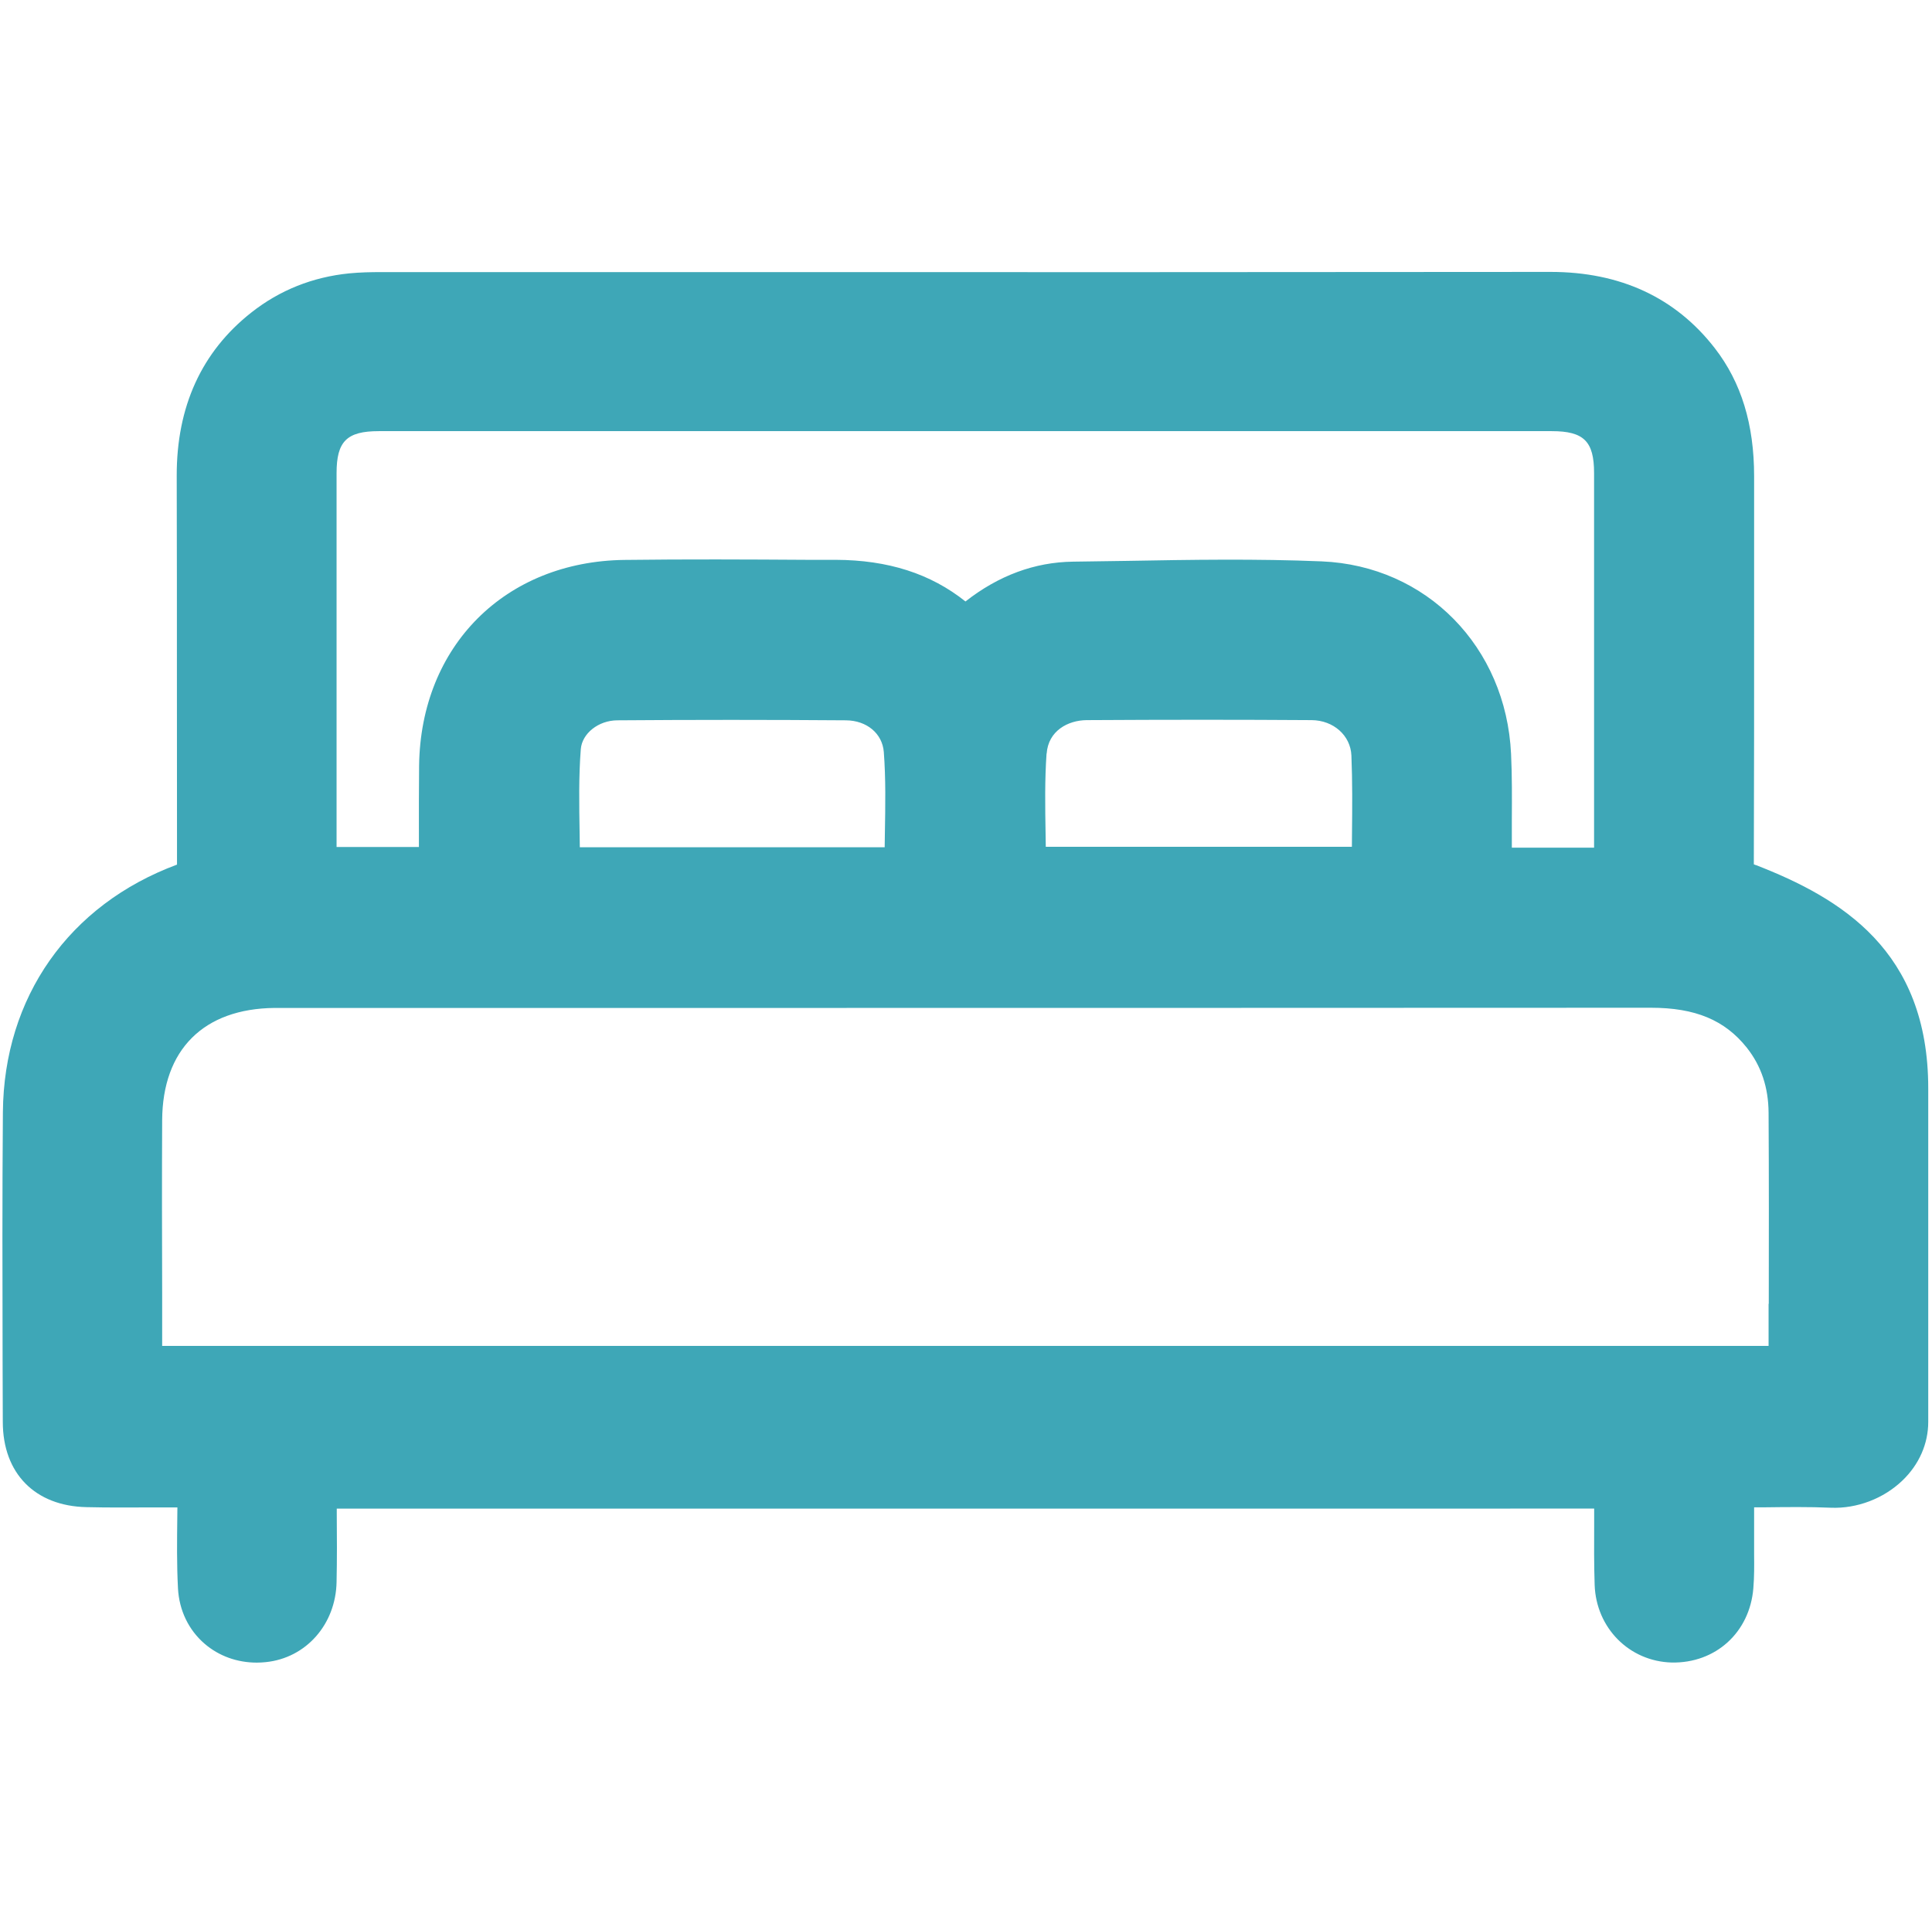
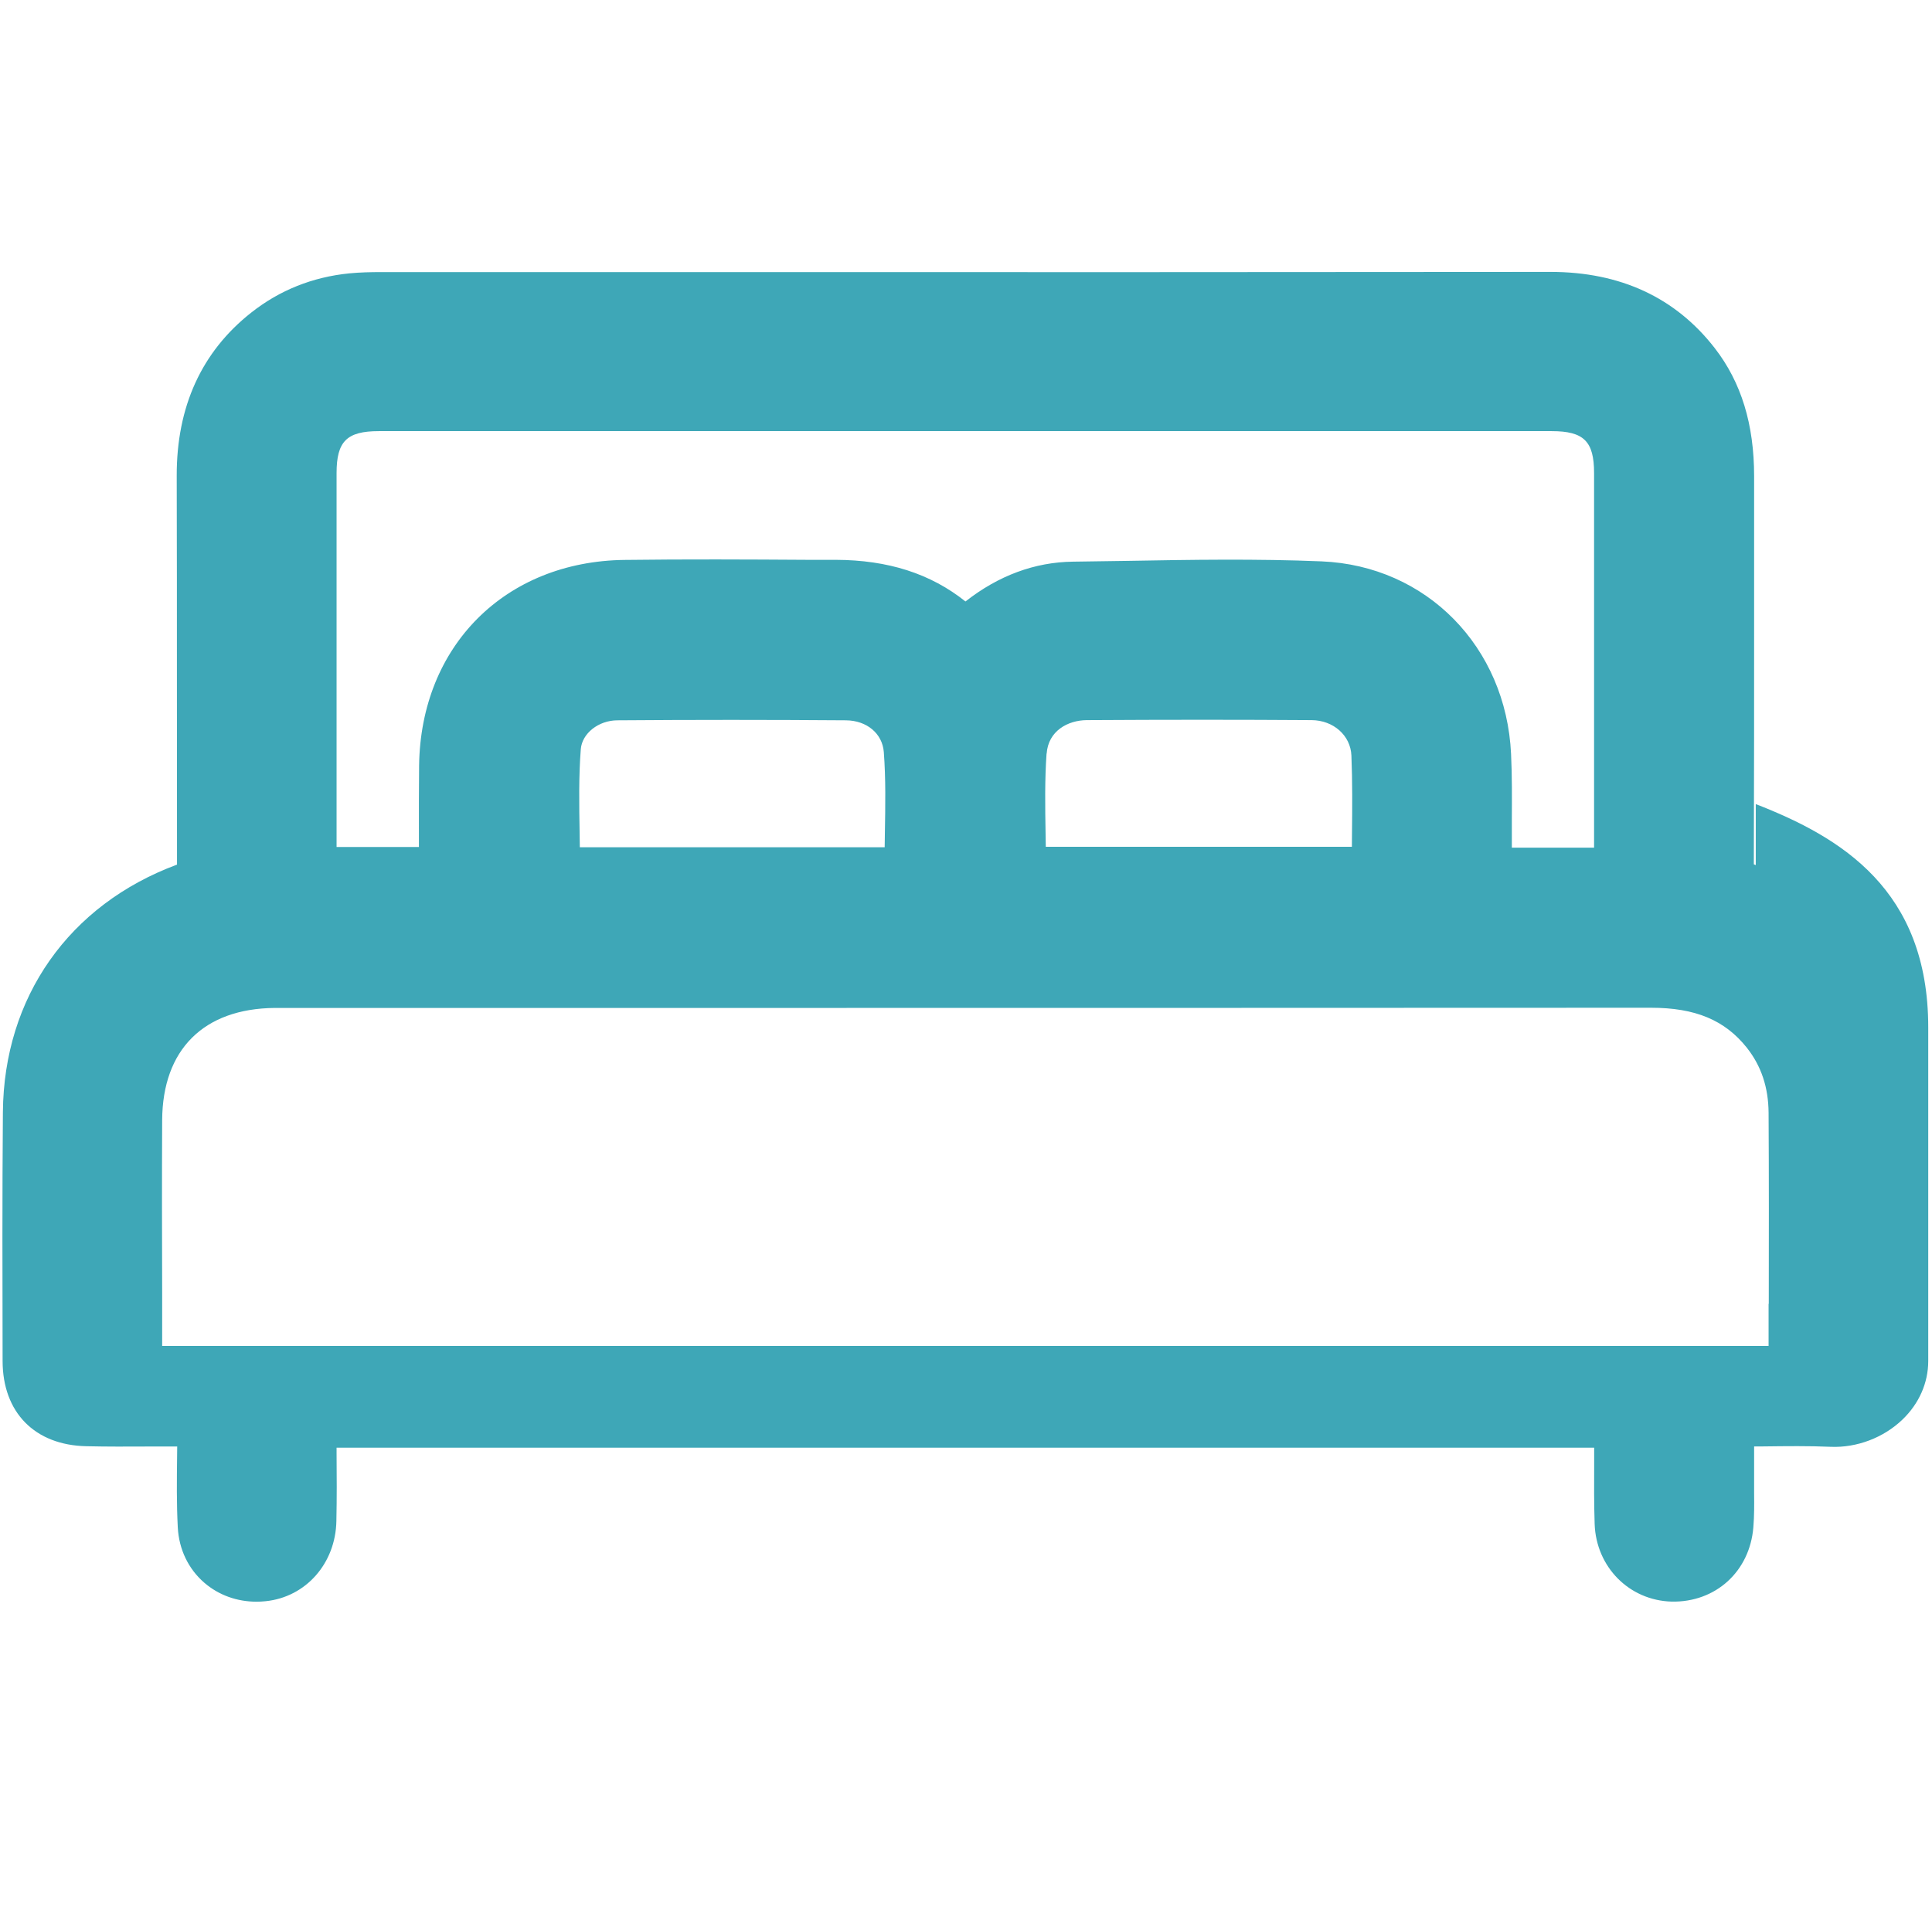
<svg xmlns="http://www.w3.org/2000/svg" id="a" viewBox="0 0 200.39 200.26">
  <defs>
    <style>.b{fill:#3ea7b7;}</style>
  </defs>
-   <path class="b" d="M182.11,89.75c-.08-.03-.15-.06-.2-.08,0-.04,0-.09,0-.14,.03-8.68,.03-17.36,.03-26.04,0-4.69,0-9.39,0-14.08,0-5.39-1.33-9.74-4.08-13.29-4.07-5.25-9.8-7.91-17.03-7.91h-.03c-28.54,.03-57.07,.03-85.61,.02H39.51c-1.03,0-2.14,.02-3.28,.13-3.8,.38-7.22,1.74-10.17,4.07-5.15,4.06-7.75,9.76-7.73,16.95,.02,7.07,.02,14.14,.02,21.21,0,6.3,0,12.6,.01,18.9,0,.08,0,.15,0,.21C7.15,93.86,.4,103.46,.3,115.38c-.07,8.61-.05,17.37-.03,25.83l.02,6.32c.01,5.33,3.34,8.72,8.69,8.83,2.15,.05,4.31,.04,6.41,.03,1,0,2,0,3.01,0,0,.32,0,.63-.01,.94-.03,2.56-.06,4.97,.07,7.45,.12,2.28,1.1,4.32,2.76,5.75,1.49,1.28,3.38,1.96,5.42,1.96,.31,0,.61-.02,.92-.05,4.18-.42,7.27-3.92,7.35-8.32,.05-2.35,.04-4.73,.02-7.04,0-.19,0-.38,0-.57H165.35c0,.54,0,1.08,0,1.62-.01,2.06-.02,4.19,.05,6.31,.16,4.46,3.59,7.92,7.99,8.04,4.55,.09,8.1-3.12,8.47-7.71,.1-1.19,.09-2.35,.08-3.47,0-.37,0-.73,0-1.09,0-1.27,0-2.54,0-3.83h.93c2.44-.03,4.75-.06,7.03,.04,2.69,.11,5.47-.94,7.43-2.83,1.72-1.65,2.67-3.81,2.67-6.07v-34.61c0-14.29-9.04-19.73-17.89-23.17Zm-121.87-12.02c.13-1.64,1.83-2.99,3.79-3,7.79-.06,15.77-.06,23.72,0,2.16,.02,3.77,1.37,3.92,3.29,.21,2.76,.16,5.54,.11,8.49,0,.46-.02,.93-.02,1.39h-31.62c0-.47-.02-.95-.02-1.42-.05-3.03-.1-5.89,.12-8.74Zm48.32,.46c.17-2.38,2.21-3.46,4.15-3.48,8.32-.05,15.96-.05,23.34,0,2.26,.02,4.03,1.59,4.12,3.67,.11,2.7,.09,5.38,.06,8.22,0,.42,0,.83-.01,1.25h-31.75c0-.44-.01-.88-.02-1.32-.05-2.89-.09-5.62,.1-8.35Zm56.79,9.75h-8.54c0-.96,0-1.93,0-2.9,.01-2.23,.03-4.53-.08-6.82-.52-11.12-8.78-19.53-19.65-19.98-6.75-.28-13.59-.17-20.2-.05-1.86,.03-3.72,.06-5.58,.08-3.98,.05-7.73,1.44-11.16,4.13-3.62-2.89-8.03-4.3-13.46-4.32h-2.93c-6.21-.04-12.64-.07-18.97,.01-12.38,.15-21.15,8.92-21.31,21.34-.03,2.47-.02,4.95-.02,7.46,0,.33,0,.65,0,.98h-8.54v-10.3c0-9.5,0-19,0-28.49,0-3.29,1.06-4.35,4.38-4.35,40.55,0,81.11,0,121.66,0,3.32,0,4.39,1.05,4.39,4.34,0,9.5,0,19,0,28.49v10.37Zm18.09,47.32v4.37H16.82v-5.53c-.02-5.96-.03-11.93,0-17.89,.04-7.32,4.3-11.57,11.67-11.64H60.64c36.86,0,73.72,0,110.58-.02h.02c4.6,0,7.66,1.28,9.94,4.14,1.5,1.9,2.24,4.11,2.26,6.75,.04,6.61,.03,13.33,.02,19.83Z" />
+   <path class="b" d="M182.11,89.75c-.08-.03-.15-.06-.2-.08,0-.04,0-.09,0-.14,.03-8.68,.03-17.36,.03-26.04,0-4.69,0-9.39,0-14.08,0-5.39-1.33-9.74-4.08-13.29-4.07-5.25-9.8-7.91-17.03-7.91h-.03c-28.54,.03-57.07,.03-85.61,.02H39.51c-1.03,0-2.14,.02-3.28,.13-3.8,.38-7.22,1.74-10.17,4.07-5.15,4.06-7.75,9.76-7.73,16.95,.02,7.07,.02,14.14,.02,21.21,0,6.3,0,12.6,.01,18.9,0,.08,0,.15,0,.21C7.15,93.86,.4,103.46,.3,115.38c-.07,8.61-.05,17.37-.03,25.83c.01,5.33,3.34,8.72,8.69,8.83,2.15,.05,4.31,.04,6.41,.03,1,0,2,0,3.01,0,0,.32,0,.63-.01,.94-.03,2.56-.06,4.97,.07,7.45,.12,2.28,1.1,4.32,2.76,5.75,1.49,1.28,3.38,1.96,5.42,1.96,.31,0,.61-.02,.92-.05,4.18-.42,7.27-3.92,7.35-8.32,.05-2.35,.04-4.73,.02-7.04,0-.19,0-.38,0-.57H165.35c0,.54,0,1.08,0,1.62-.01,2.06-.02,4.19,.05,6.31,.16,4.46,3.59,7.92,7.99,8.04,4.55,.09,8.1-3.12,8.47-7.71,.1-1.19,.09-2.35,.08-3.47,0-.37,0-.73,0-1.09,0-1.27,0-2.54,0-3.83h.93c2.44-.03,4.75-.06,7.03,.04,2.69,.11,5.47-.94,7.43-2.83,1.72-1.65,2.67-3.81,2.67-6.07v-34.61c0-14.29-9.04-19.73-17.89-23.17Zm-121.87-12.02c.13-1.64,1.83-2.99,3.79-3,7.79-.06,15.77-.06,23.72,0,2.16,.02,3.77,1.37,3.92,3.29,.21,2.76,.16,5.54,.11,8.49,0,.46-.02,.93-.02,1.39h-31.62c0-.47-.02-.95-.02-1.42-.05-3.03-.1-5.89,.12-8.74Zm48.32,.46c.17-2.38,2.21-3.46,4.15-3.48,8.32-.05,15.96-.05,23.34,0,2.26,.02,4.03,1.59,4.12,3.67,.11,2.7,.09,5.38,.06,8.22,0,.42,0,.83-.01,1.25h-31.75c0-.44-.01-.88-.02-1.32-.05-2.89-.09-5.62,.1-8.35Zm56.79,9.75h-8.54c0-.96,0-1.93,0-2.9,.01-2.23,.03-4.53-.08-6.82-.52-11.12-8.78-19.53-19.65-19.98-6.75-.28-13.59-.17-20.2-.05-1.86,.03-3.72,.06-5.58,.08-3.98,.05-7.73,1.44-11.16,4.13-3.62-2.89-8.03-4.3-13.46-4.32h-2.93c-6.21-.04-12.64-.07-18.97,.01-12.38,.15-21.15,8.92-21.31,21.34-.03,2.47-.02,4.95-.02,7.46,0,.33,0,.65,0,.98h-8.54v-10.3c0-9.5,0-19,0-28.49,0-3.29,1.06-4.35,4.38-4.35,40.55,0,81.11,0,121.66,0,3.32,0,4.39,1.05,4.39,4.34,0,9.5,0,19,0,28.49v10.37Zm18.09,47.32v4.37H16.82v-5.53c-.02-5.96-.03-11.93,0-17.89,.04-7.32,4.3-11.57,11.67-11.64H60.64c36.86,0,73.72,0,110.58-.02h.02c4.6,0,7.66,1.28,9.94,4.14,1.5,1.9,2.24,4.11,2.26,6.75,.04,6.61,.03,13.33,.02,19.83Z" />
</svg>